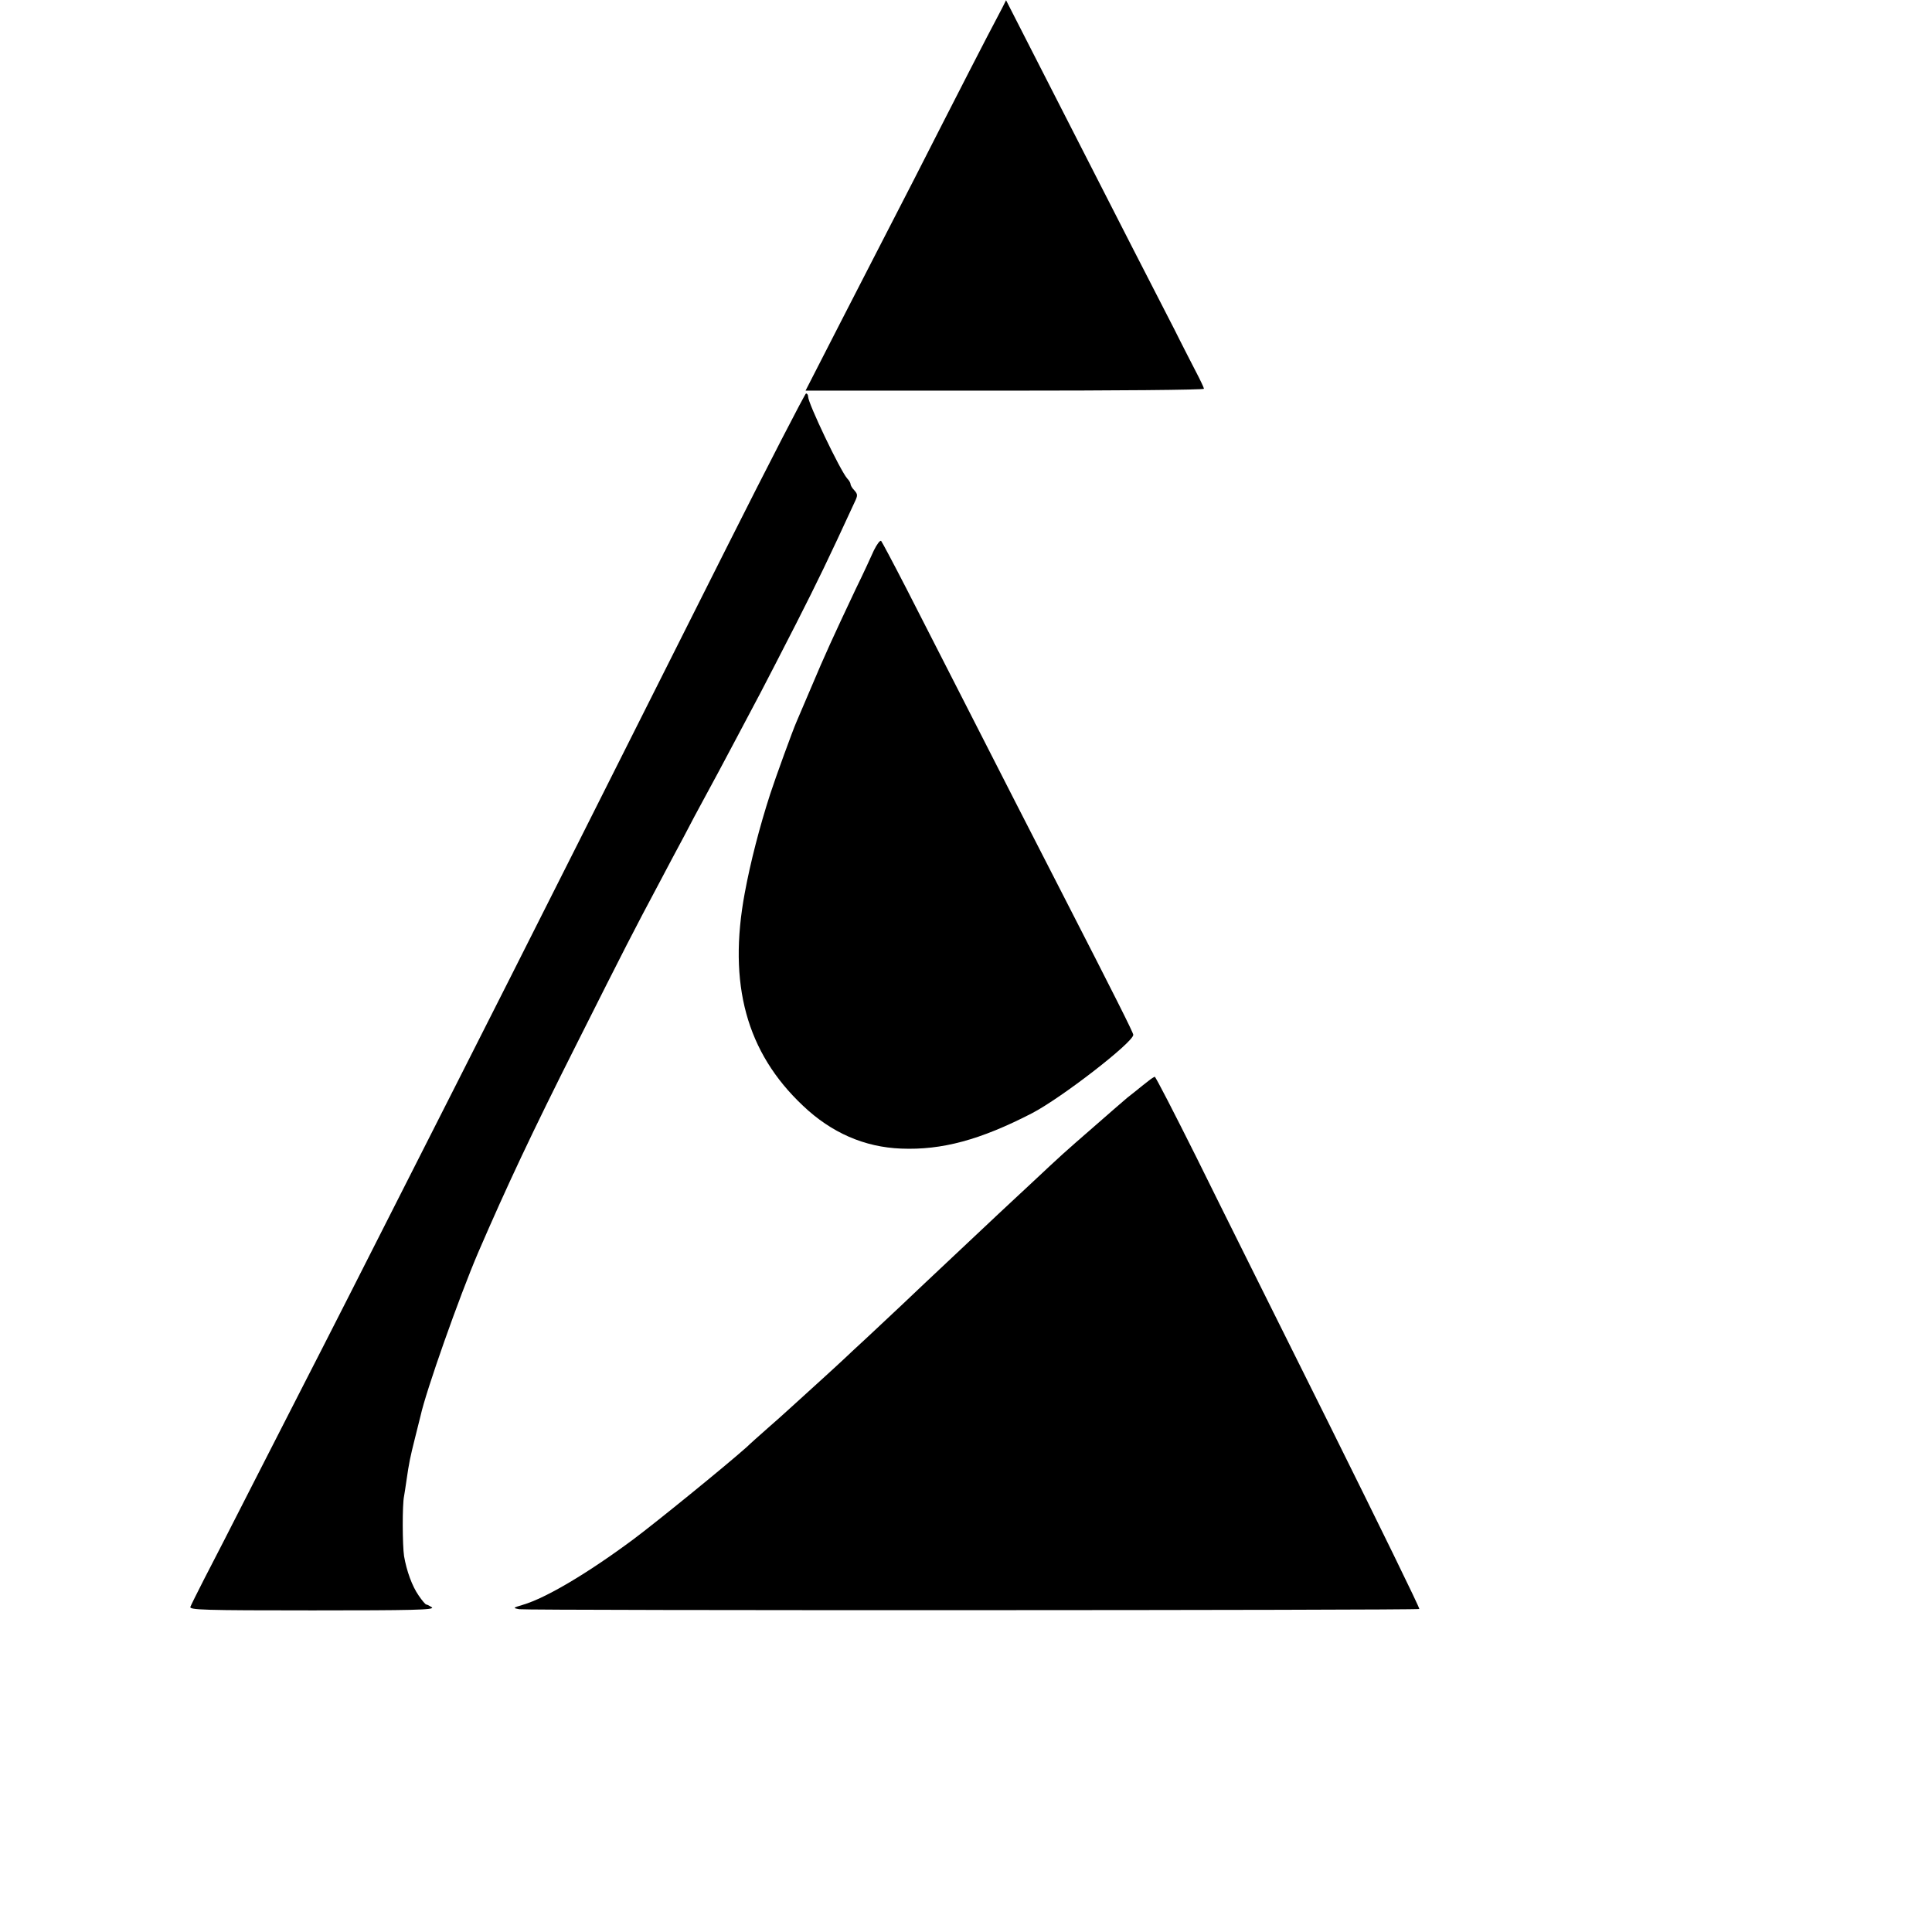
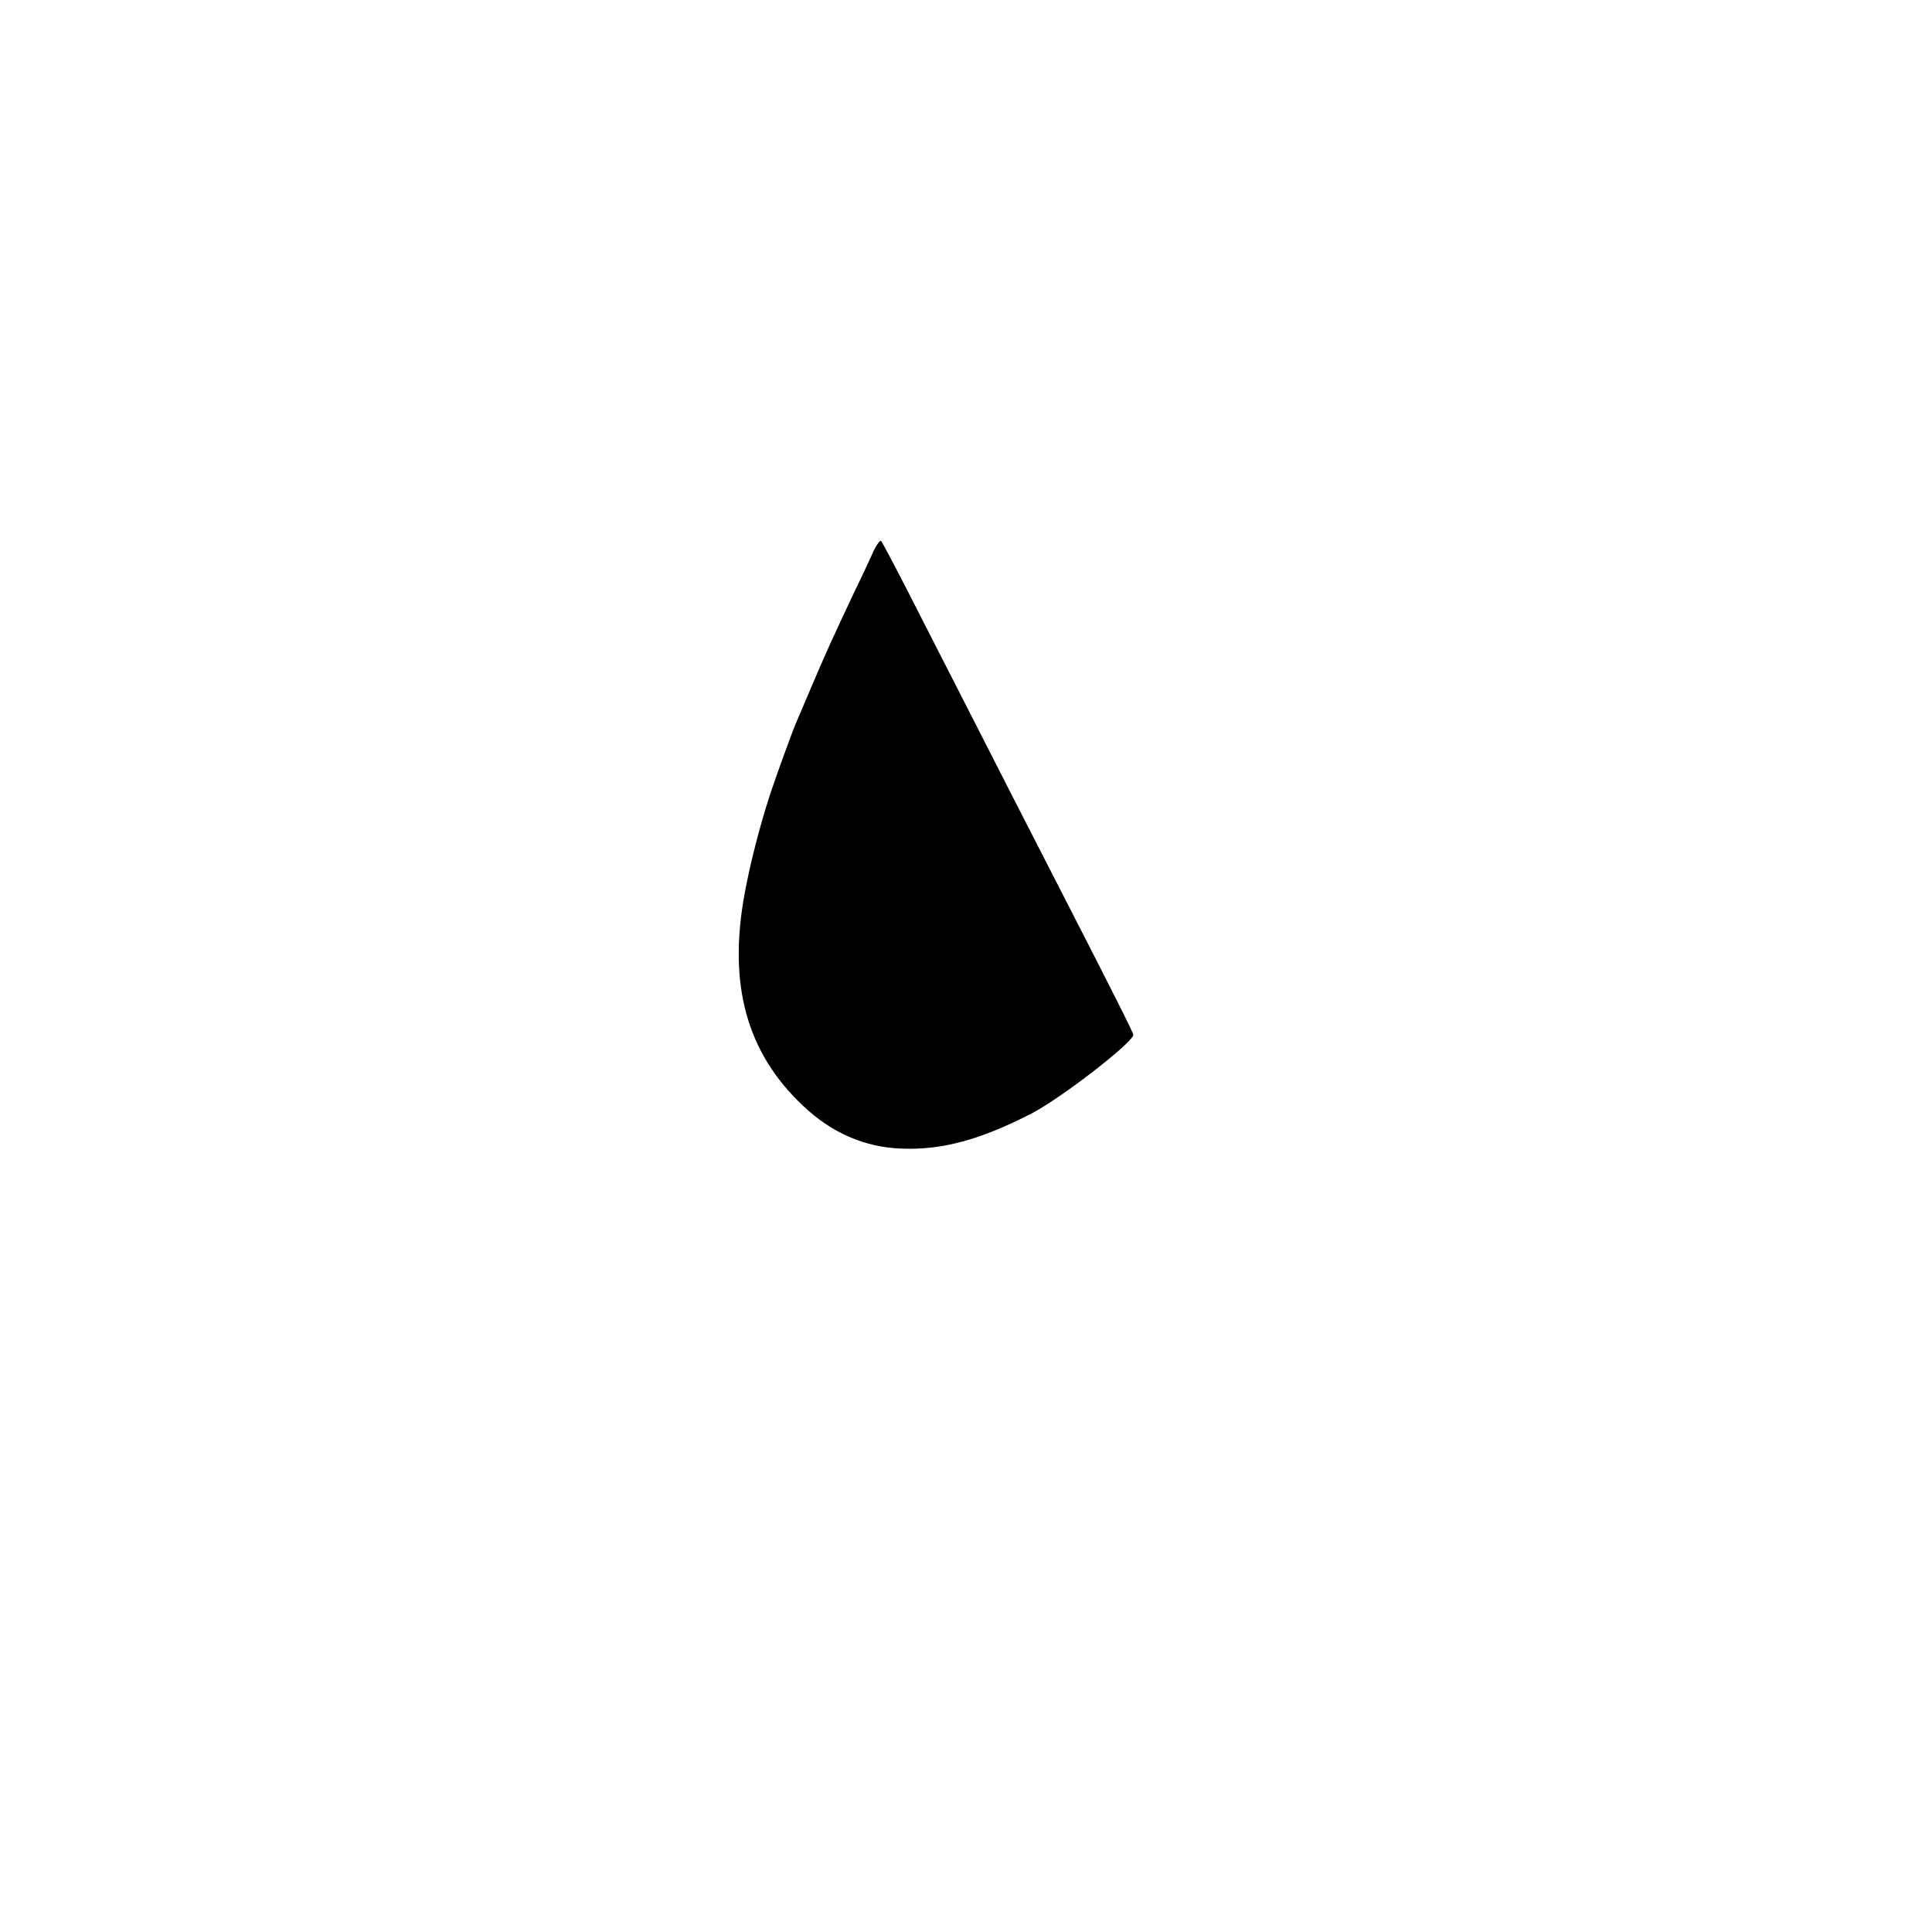
<svg xmlns="http://www.w3.org/2000/svg" version="1.0" width="820pt" height="820pt" viewBox="0 0 820 820" preserveAspectRatio="xMidYMid meet">
  <g transform="translate(0,820) scale(0.1,-0.1)" fill="#000000" stroke="none">
-     <path d="M4254 8167 c-9 -18 -38 -72 -64 -122 -26 -49 -111 -216 -190 -370 -78 -154 -175 -343 -215 -420 -40 -77 -138 -269 -219 -426 l-147 -287 846 0 c465 0 845 3 845 8 0 4 -16 38 -36 76 -20 38 -49 96 -66 129 -16 33 -35 69 -40 79 -15 28 -228 444 -577 1128 l-121 237 -16 -32z" />
-     <path d="M3080 5868 c-396 -789 -890 -1771 -1150 -2283 -431 -851 -557 -1098 -630 -1240 -42 -82 -146 -285 -230 -450 -84 -165 -176 -345 -205 -400 -28 -55 -54 -107 -57 -115 -5 -13 57 -15 518 -15 422 0 521 2 507 13 -9 6 -20 12 -24 12 -3 0 -18 17 -32 38 -28 40 -51 104 -62 167 -7 46 -8 218 0 255 2 13 7 42 10 65 11 77 16 100 36 180 11 44 22 87 24 96 23 105 164 505 245 694 122 282 227 506 418 885 207 412 242 480 346 675 32 61 81 153 109 205 27 52 62 118 77 145 43 79 93 172 150 280 29 55 73 138 98 185 25 47 93 180 152 295 91 179 135 270 247 513 14 29 14 34 -1 51 -9 9 -16 21 -16 26 0 5 -6 16 -14 24 -30 34 -166 319 -166 347 0 8 -4 14 -9 14 -4 0 -158 -298 -341 -662z" />
    <path d="M3709 5864 c-12 -27 -46 -101 -77 -164 -95 -201 -132 -282 -188 -415 -30 -71 -59 -139 -64 -150 -15 -34 -89 -237 -111 -305 -45 -139 -84 -290 -108 -420 -72 -387 7 -677 247 -903 121 -115 261 -176 417 -182 173 -7 336 37 555 150 125 65 430 301 430 333 0 9 -80 168 -295 587 -45 88 -137 268 -205 400 -128 252 -295 577 -462 905 -55 107 -104 199 -108 204 -5 4 -18 -14 -31 -40z" />
-     <path d="M4874 3612 c-12 -9 -38 -30 -59 -47 -21 -16 -43 -34 -49 -40 -6 -5 -58 -50 -115 -100 -146 -127 -141 -123 -264 -238 -62 -58 -128 -119 -147 -137 -19 -18 -102 -96 -185 -174 -82 -77 -186 -175 -230 -217 -44 -41 -109 -102 -144 -135 -35 -32 -81 -75 -101 -94 -21 -19 -59 -55 -86 -79 -27 -25 -72 -65 -99 -90 -28 -25 -84 -77 -127 -114 -42 -37 -87 -77 -99 -89 -91 -81 -384 -319 -479 -390 -195 -145 -372 -250 -470 -279 -44 -13 -44 -14 -16 -19 37 -6 3814 -5 3820 1 3 3 -171 358 -385 789 -215 432 -468 939 -561 1128 -94 188 -173 342 -177 342 -3 -1 -15 -8 -27 -18z" />
  </g>
</svg>